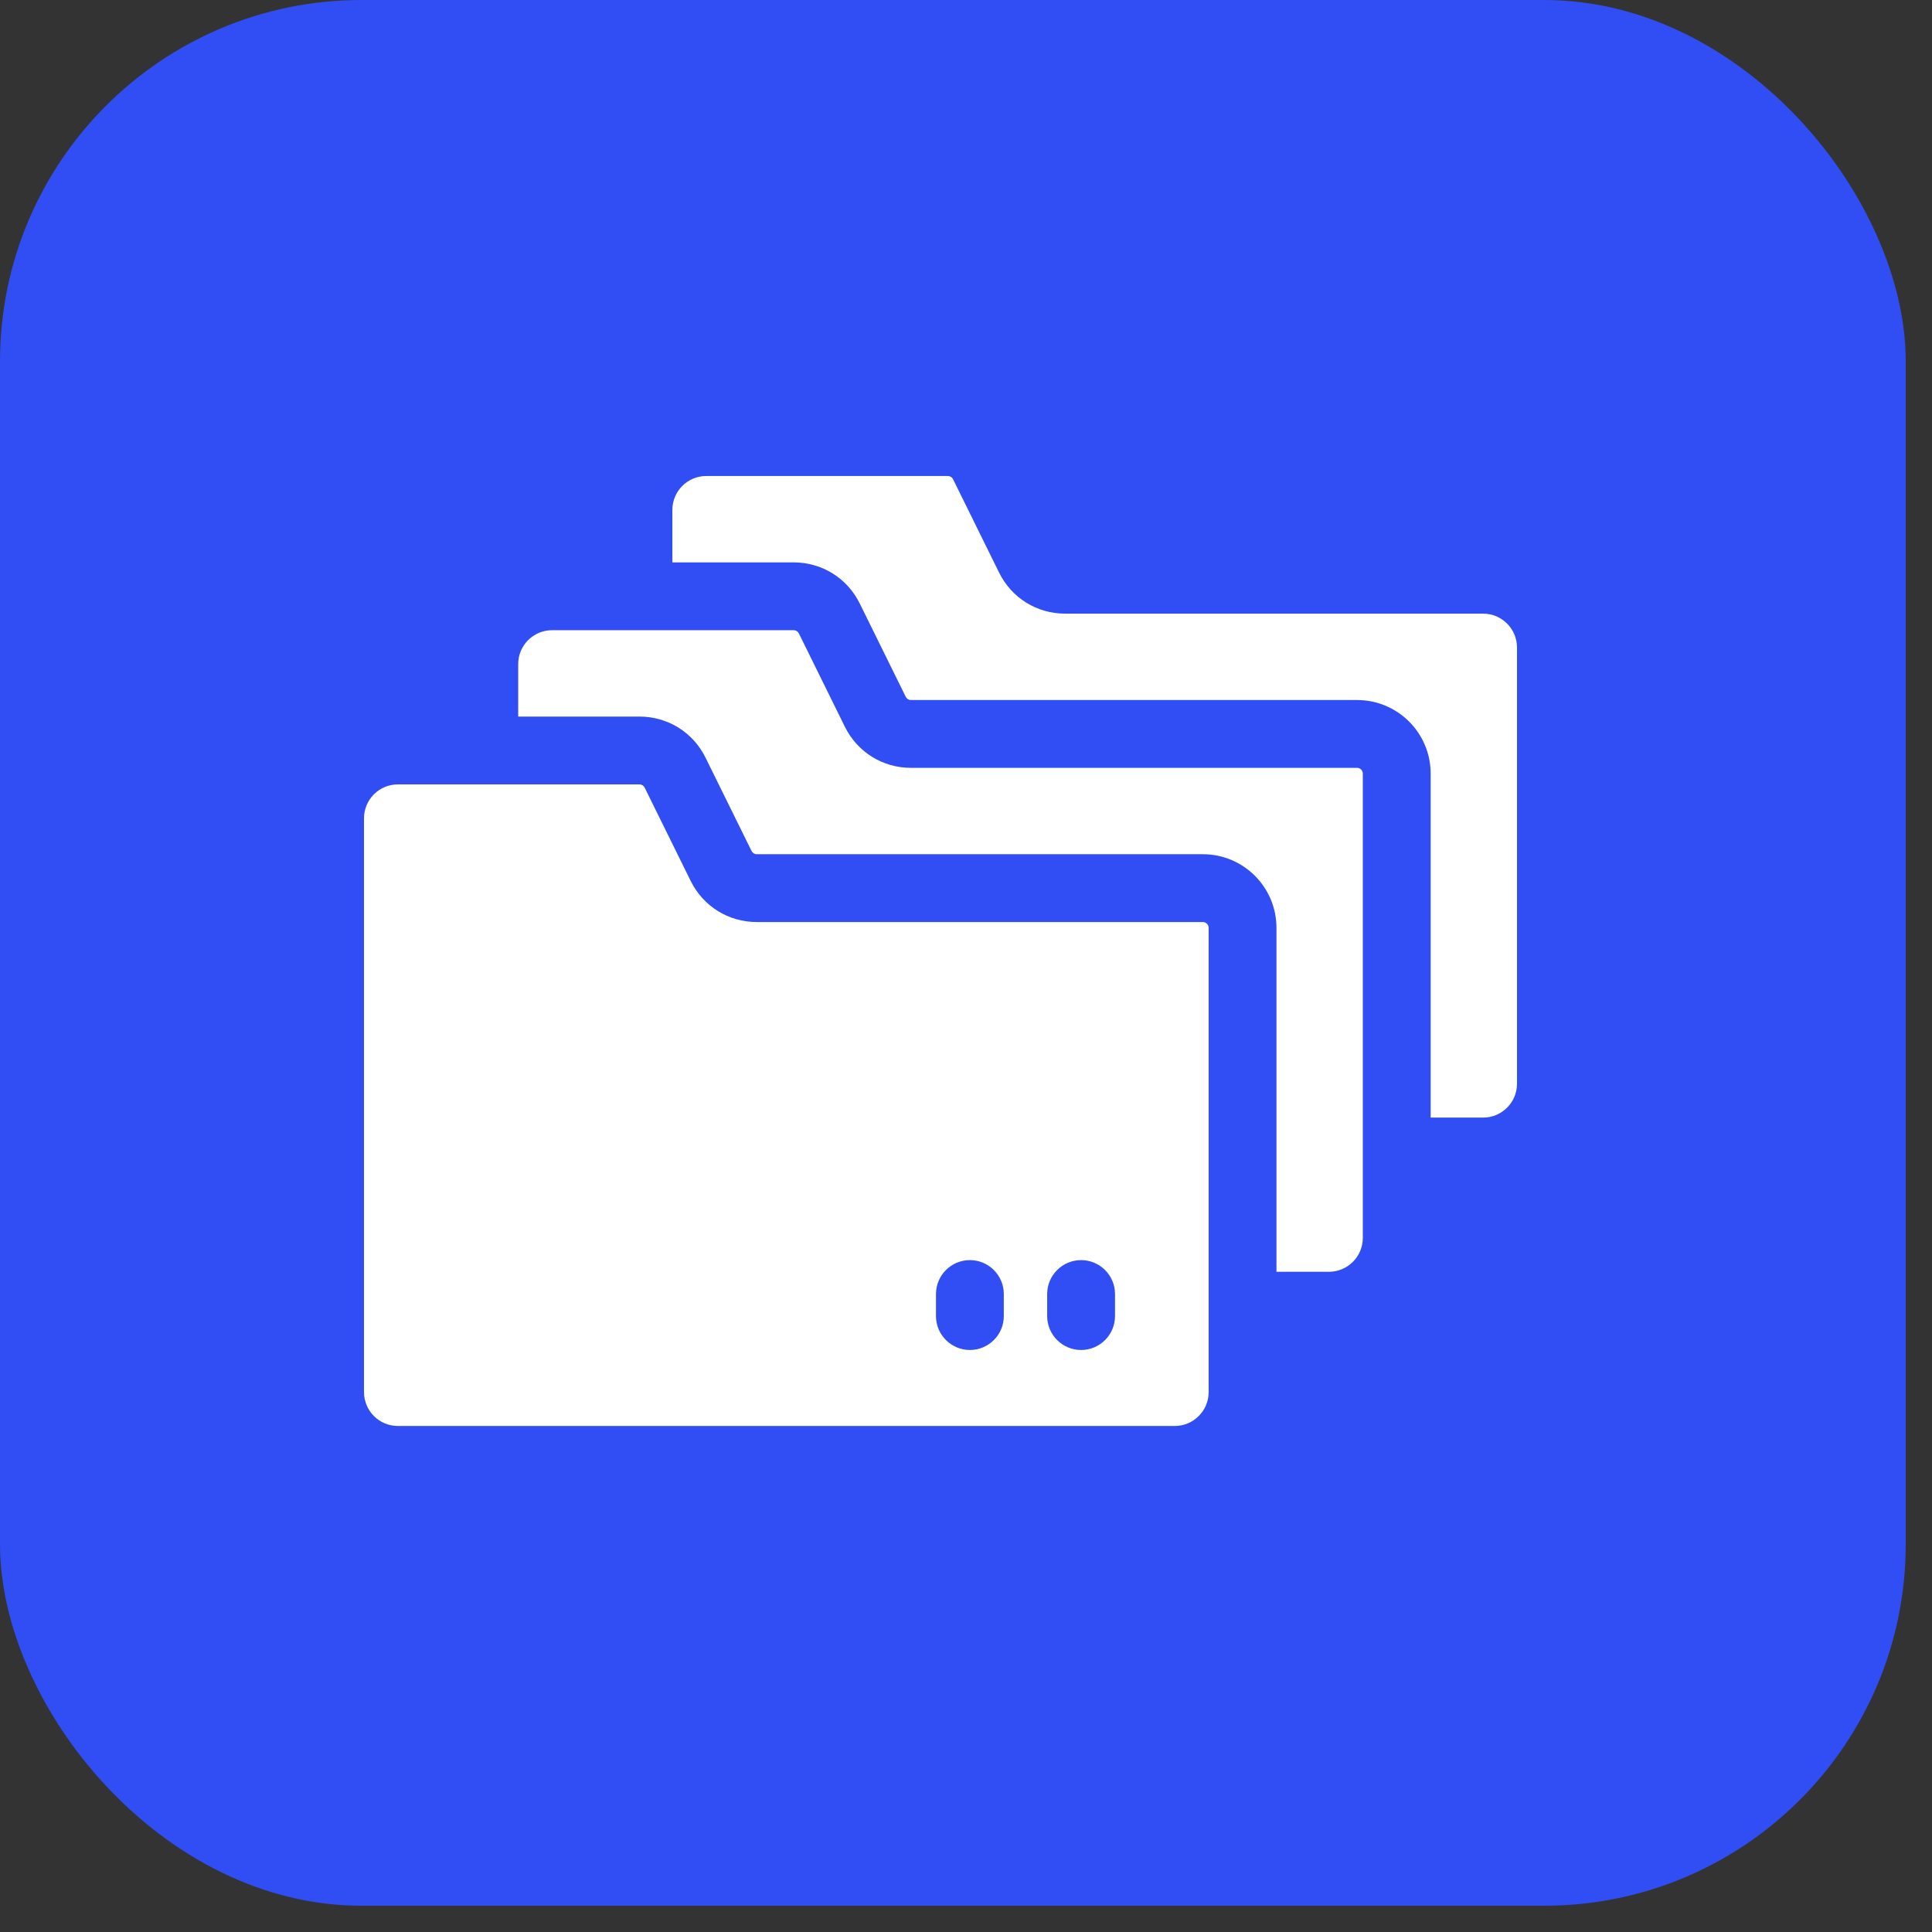
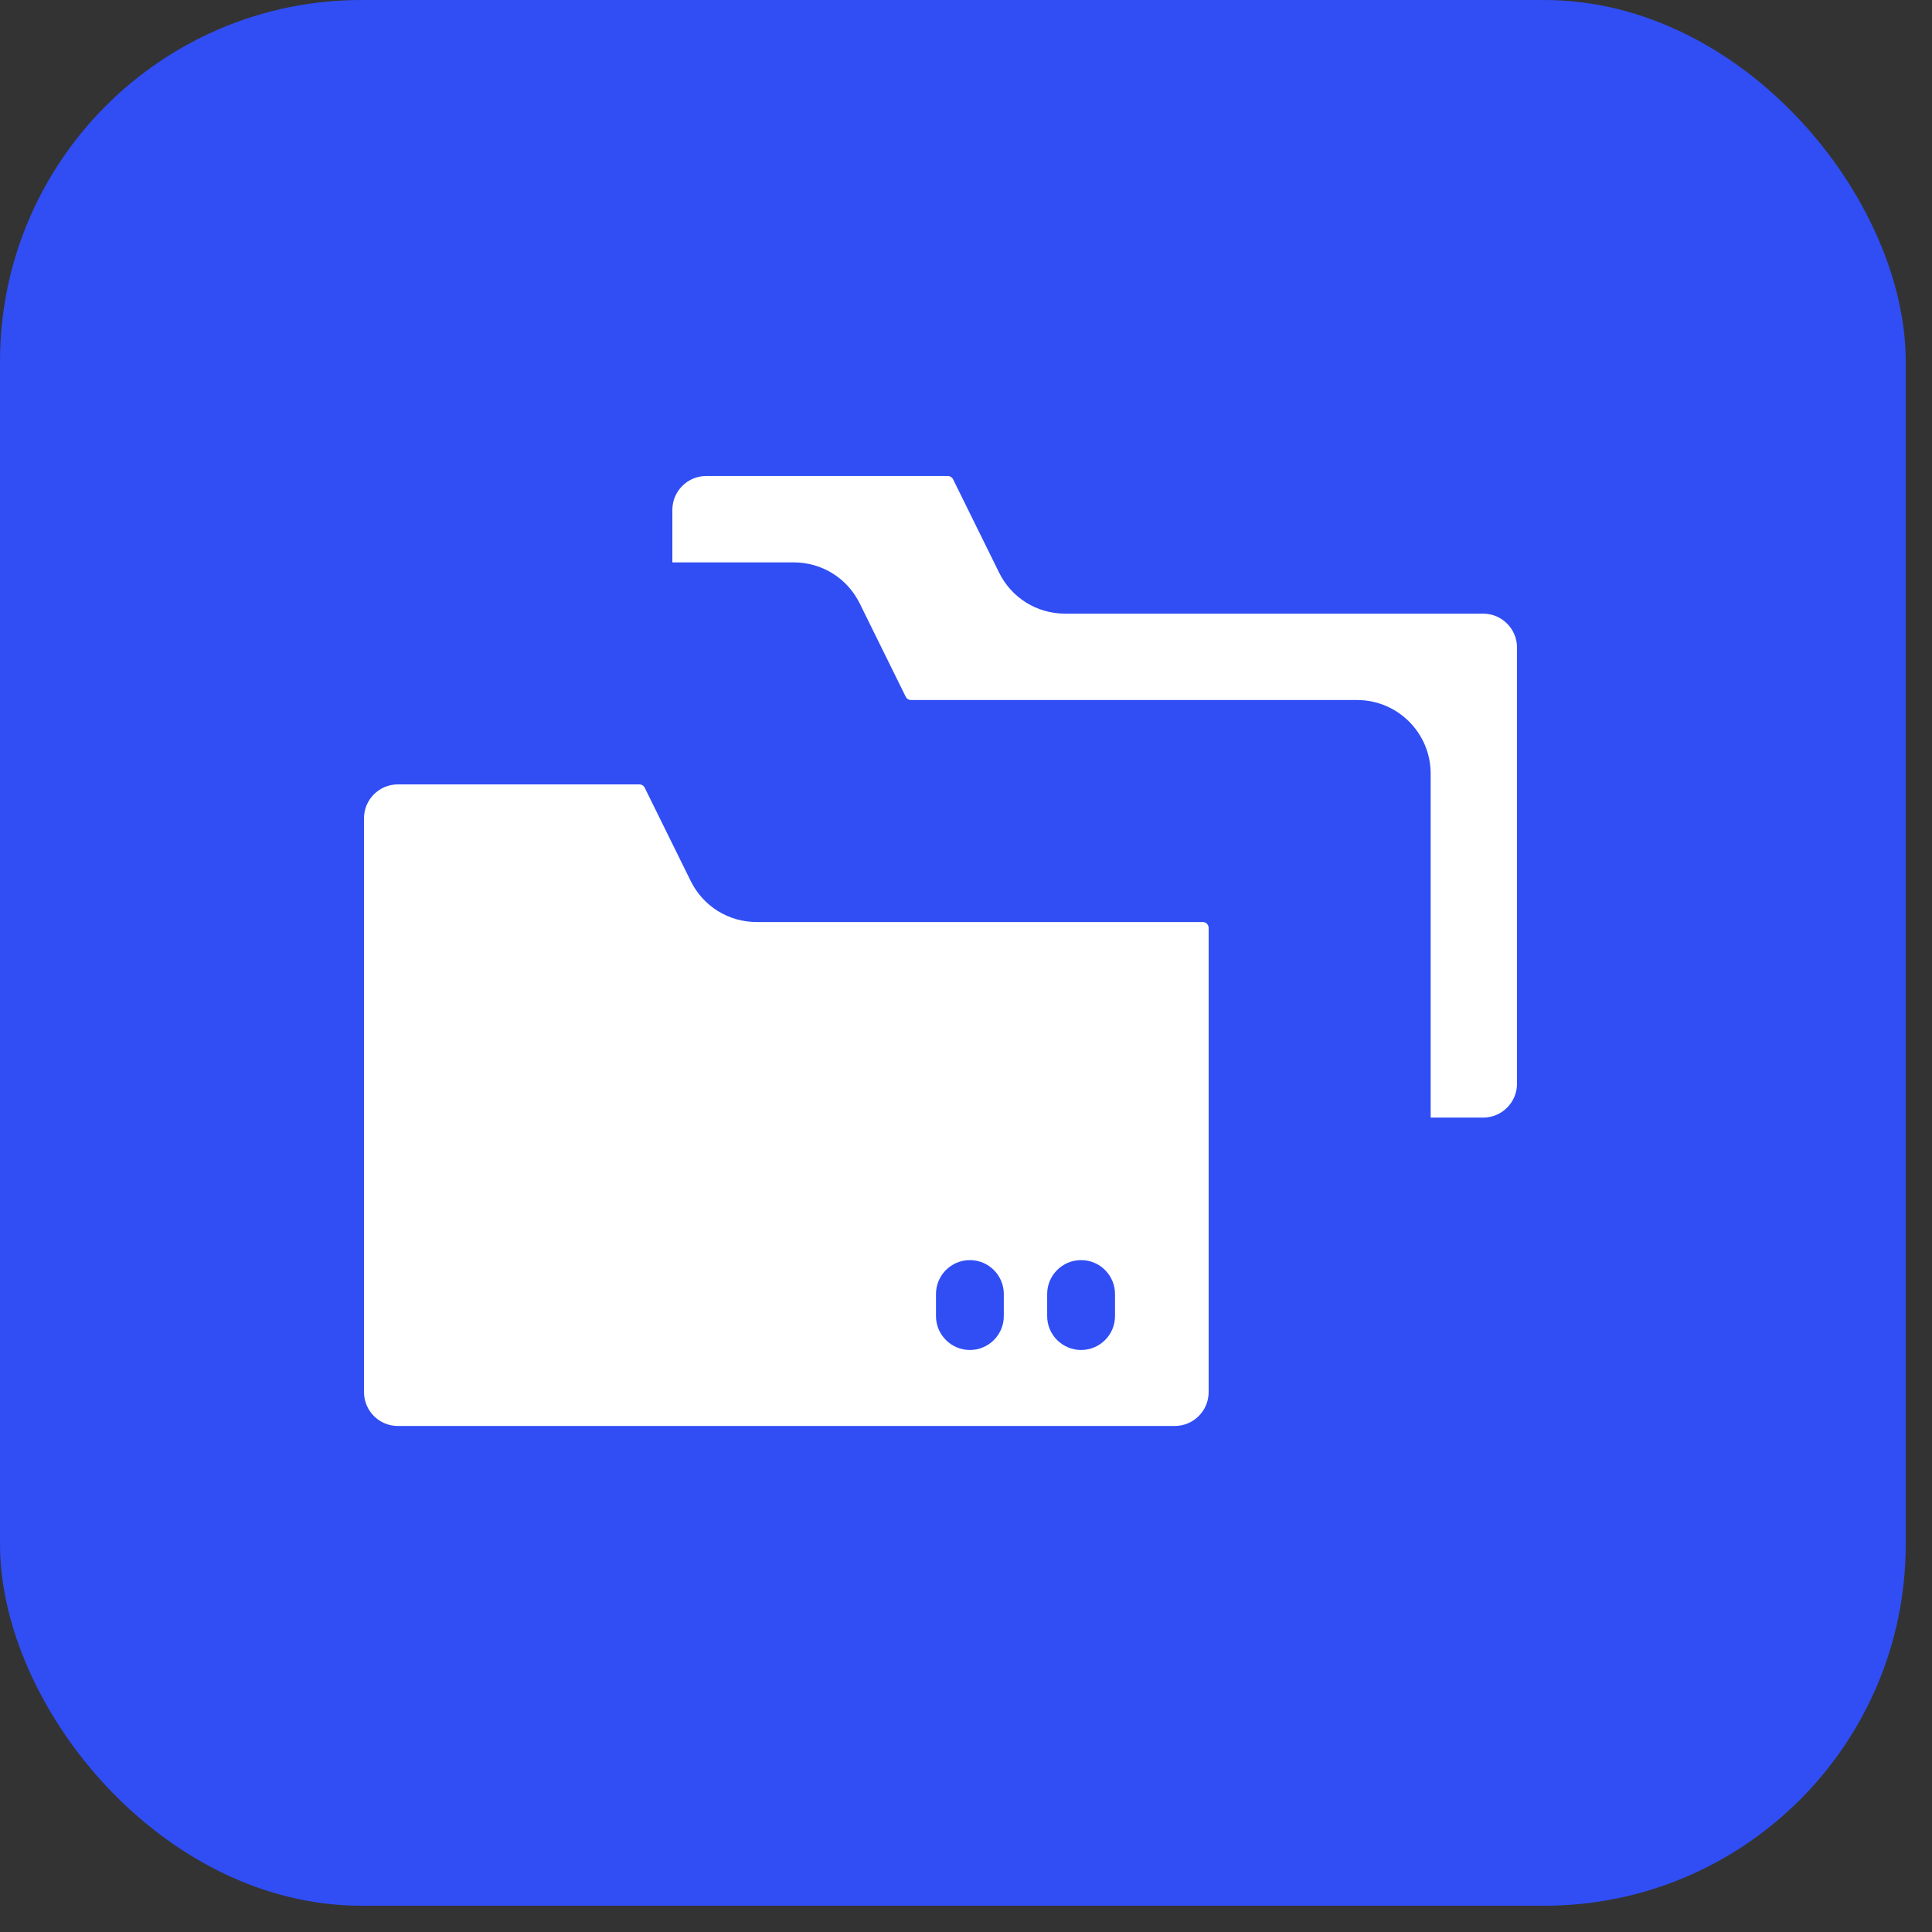
<svg xmlns="http://www.w3.org/2000/svg" width="69" height="69" viewBox="0 0 69 69" fill="none">
  <rect x="0" y="0" width="69" height="69" fill="#333333" stroke="none" />
  <rect width="68.062" height="68.062" rx="12.908" fill="#304EF4" />
  <path d="M54.179 23.128V38.703C54.179 39.372 53.637 39.914 52.968 39.914H51.095V27.63C51.095 26.178 49.918 25.001 48.466 25.001H32.533C32.454 25.001 32.383 24.956 32.348 24.885L30.704 21.551C30.257 20.646 29.354 20.085 28.345 20.085H24.013V18.211C24.013 17.542 24.555 17 25.224 17H33.852C33.932 17 34.003 17.044 34.038 17.116L35.682 20.45C36.128 21.354 37.032 21.916 38.04 21.916H52.968C53.637 21.916 54.179 22.459 54.179 23.128Z" fill="white" />
-   <path d="M48.672 27.63V44.21C48.672 44.879 48.13 45.421 47.461 45.421H45.588V33.137C45.588 31.685 44.411 30.508 42.959 30.508H27.027C26.948 30.508 26.876 30.463 26.841 30.392L25.197 27.058C24.744 26.139 23.832 25.592 22.839 25.592H18.507V23.719C18.507 23.05 19.049 22.507 19.718 22.507H28.346C28.425 22.507 28.496 22.551 28.531 22.622L30.175 25.957C30.622 26.861 31.525 27.423 32.533 27.423H48.466C48.58 27.423 48.672 27.516 48.672 27.63Z" fill="white" />
  <path d="M42.959 32.93H27.027C26.018 32.93 25.115 32.368 24.668 31.464C23.84 29.782 24.205 30.524 23.024 28.13C22.99 28.058 22.919 28.014 22.839 28.014H14.211C13.542 28.014 13 28.556 13 29.225V49.717C13 50.386 13.542 50.928 14.211 50.928H41.955C42.624 50.928 43.166 50.386 43.166 49.717V33.137C43.166 33.023 43.073 32.93 42.959 32.93ZM35.85 47.003C35.85 47.675 35.303 48.214 34.639 48.214C33.976 48.214 33.428 47.675 33.428 47.003C33.428 46.561 33.428 46.656 33.428 46.215C33.428 45.549 33.968 45.004 34.639 45.004C35.309 45.004 35.85 45.549 35.85 46.215V47.003ZM39.822 47.003C39.822 47.675 39.274 48.214 38.611 48.214C37.944 48.214 37.399 47.673 37.399 47.003C37.399 46.561 37.399 46.656 37.399 46.215C37.399 45.549 37.939 45.004 38.611 45.004C39.281 45.004 39.822 45.549 39.822 46.215V47.003Z" fill="white" />
</svg>